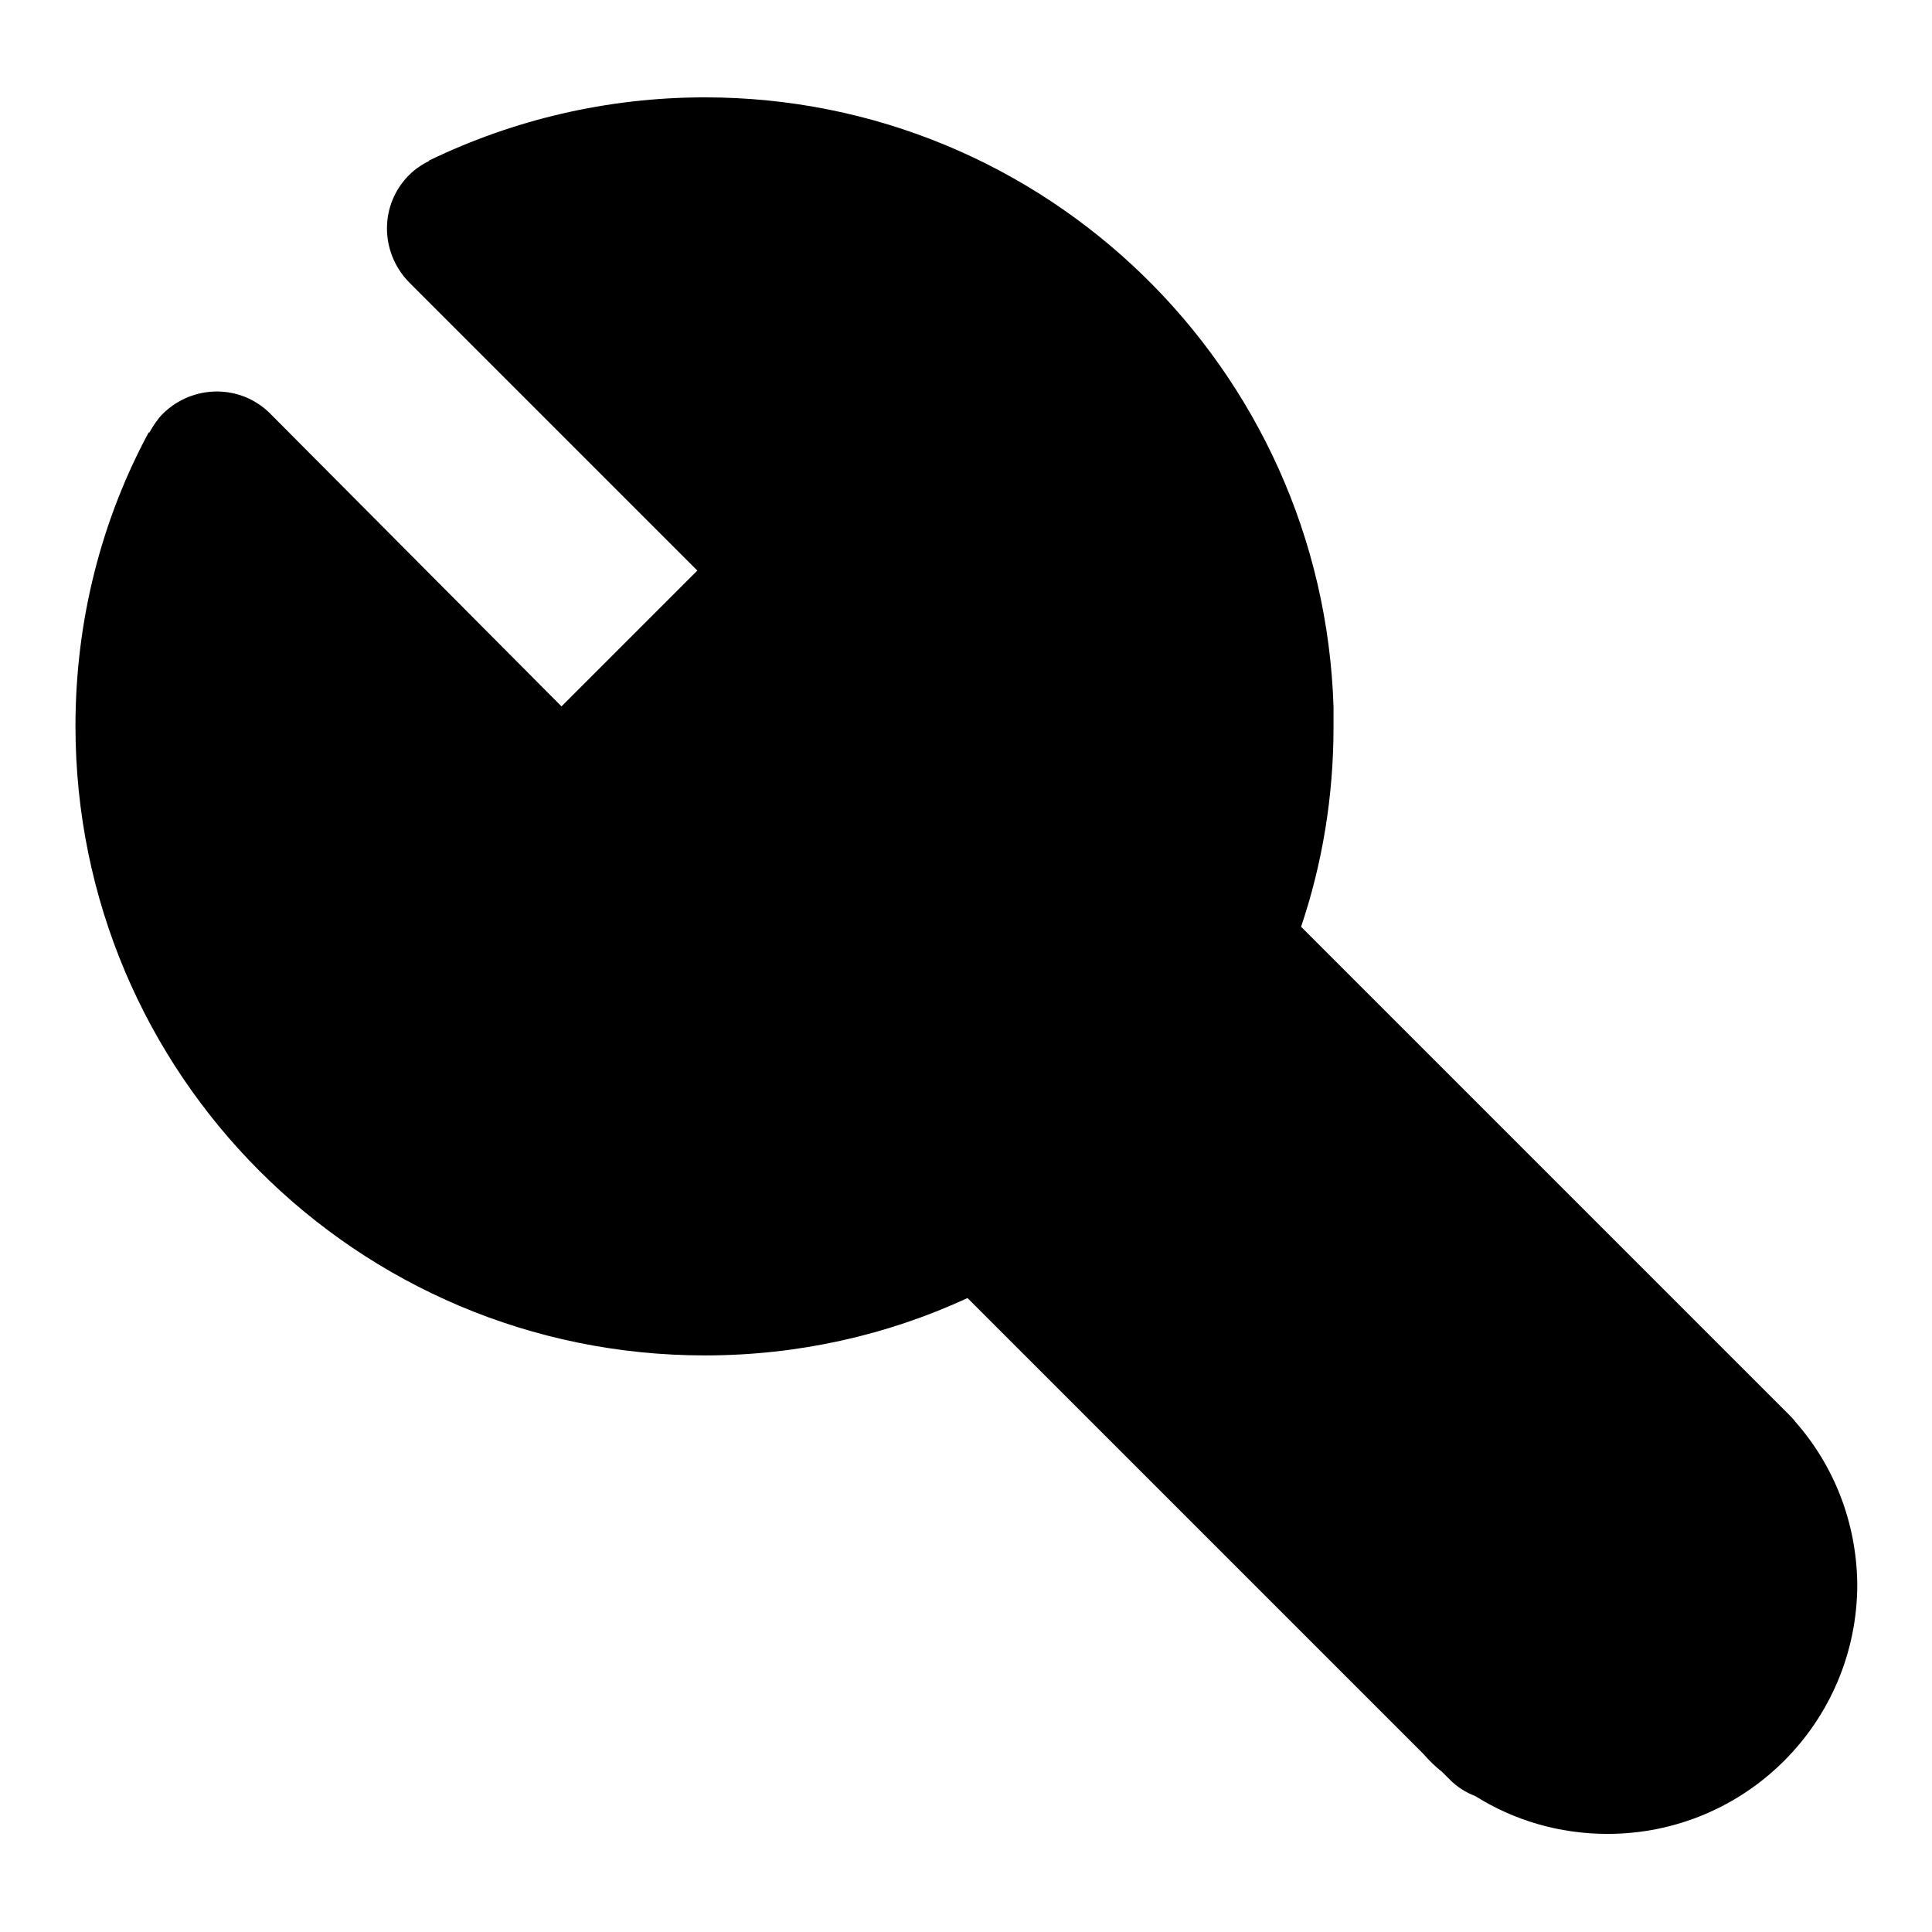
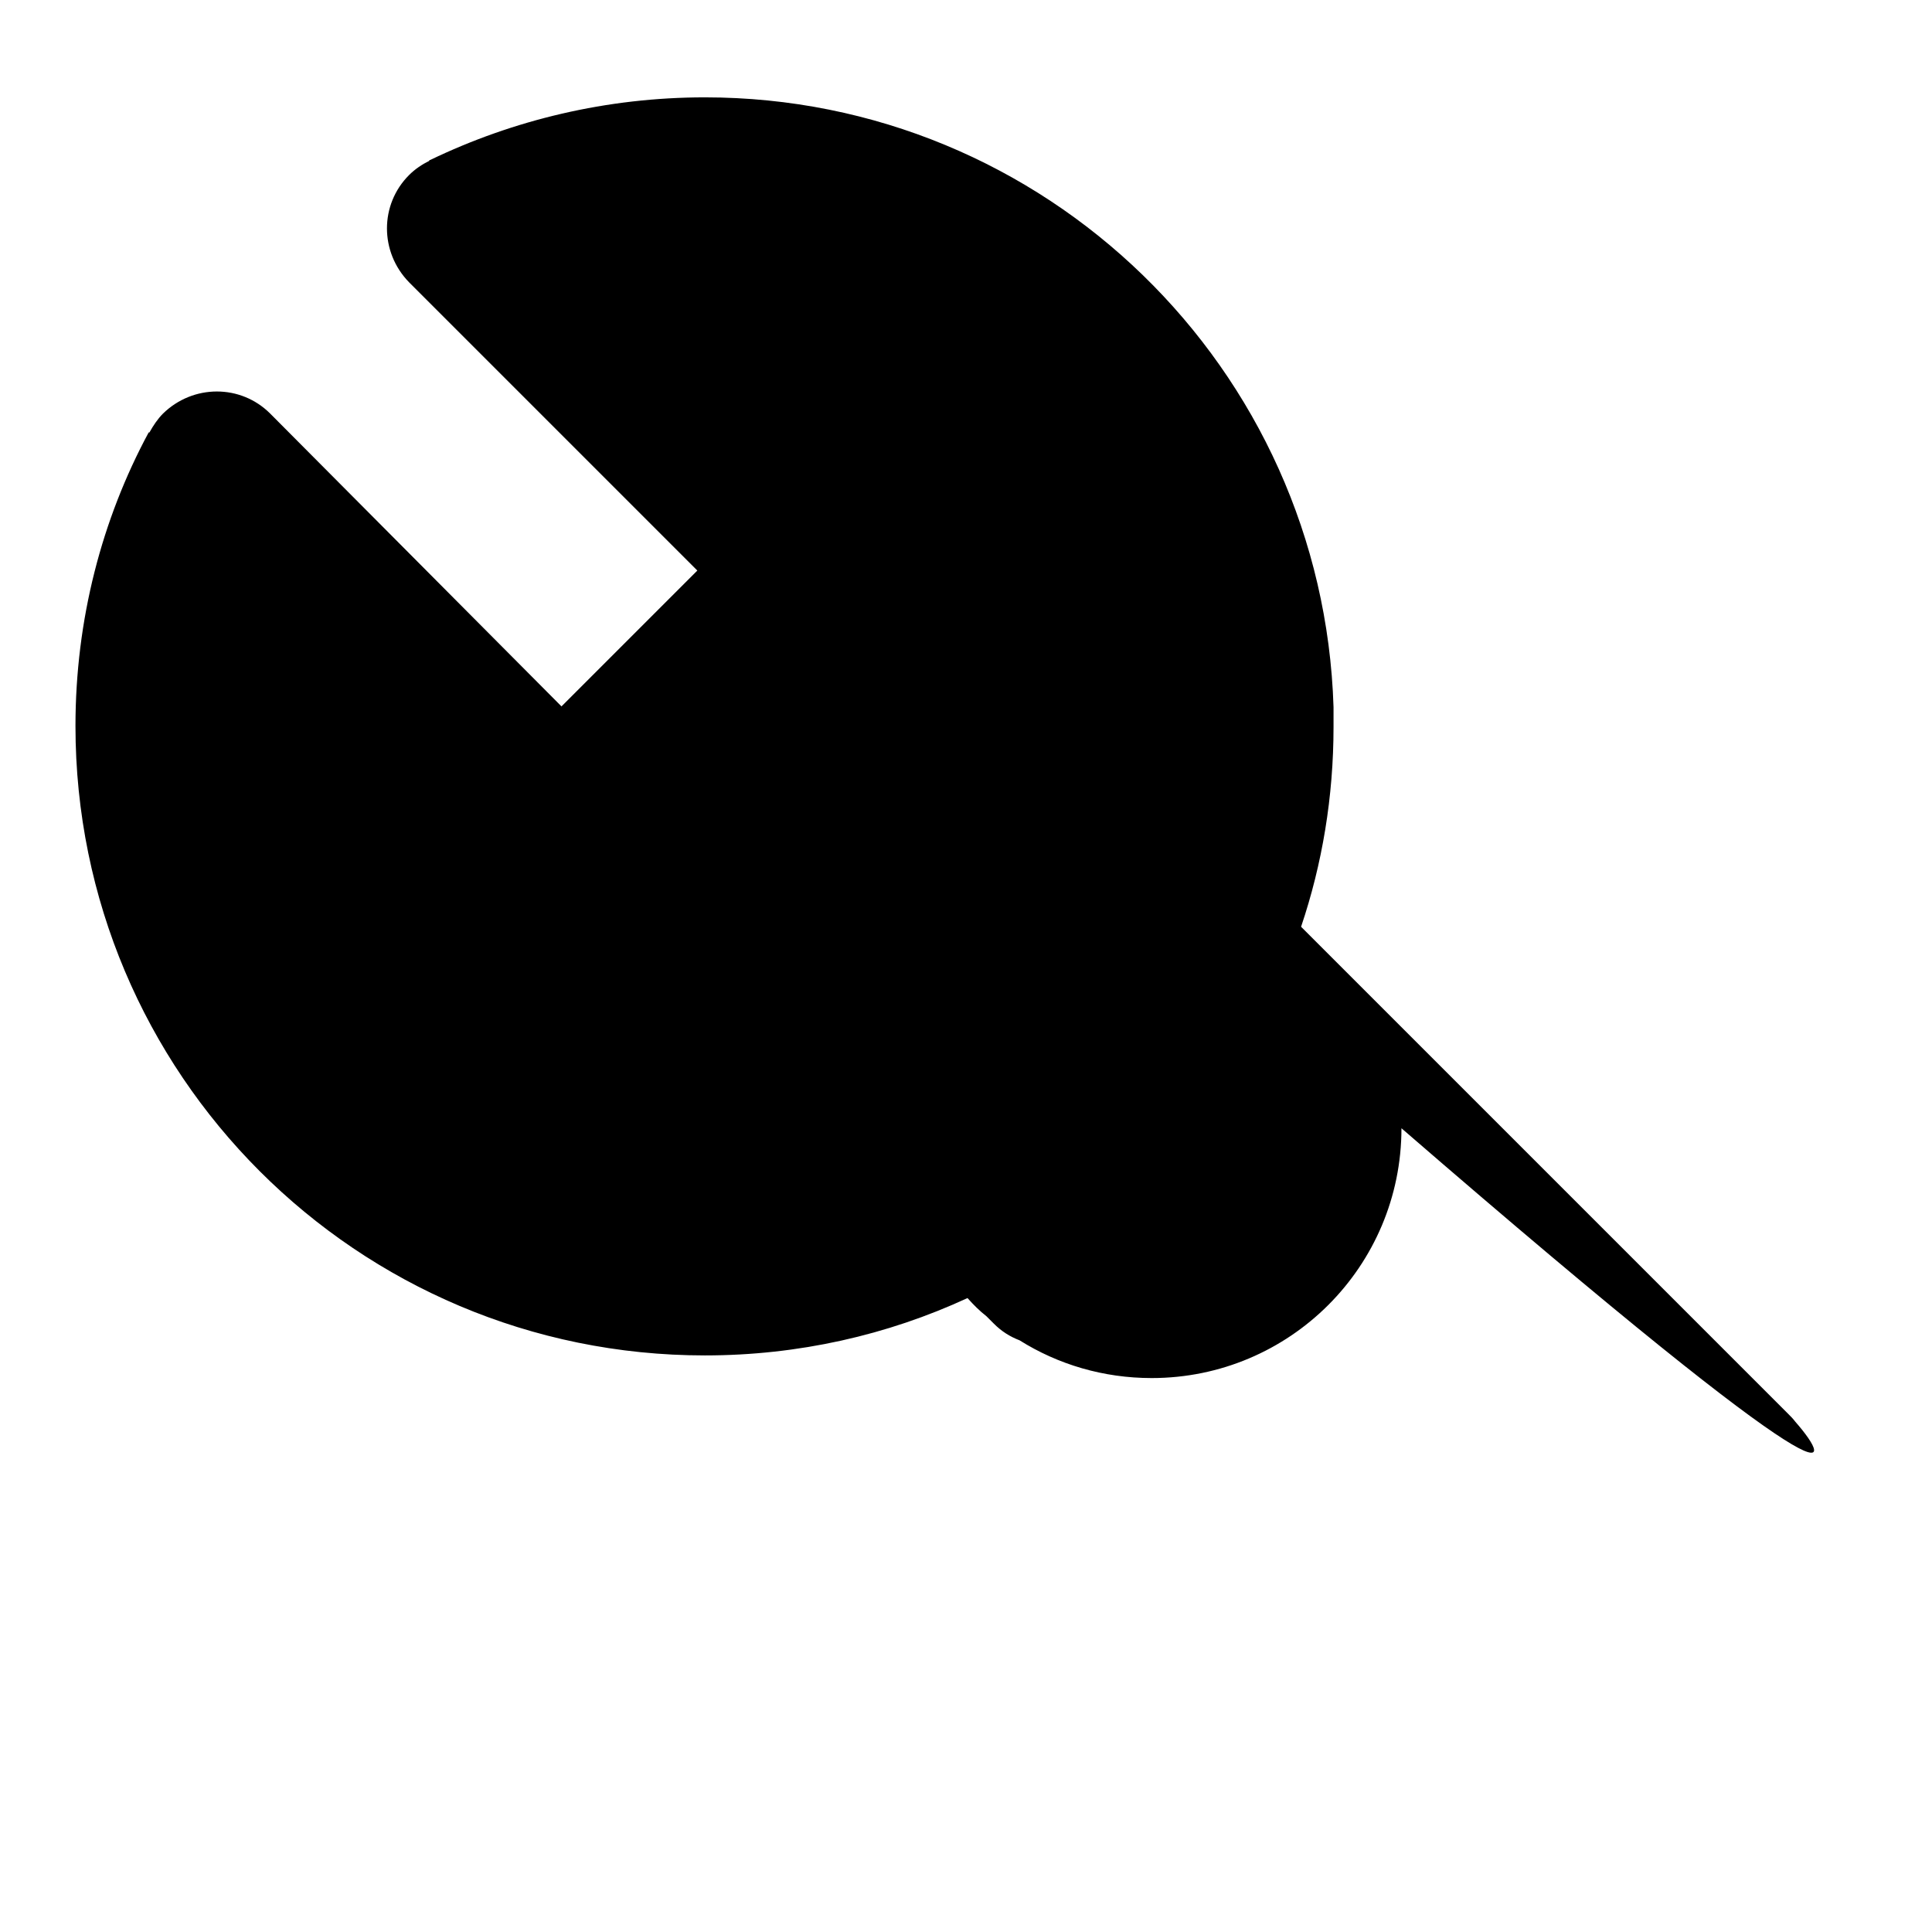
<svg xmlns="http://www.w3.org/2000/svg" version="1.1" x="0px" y="0px" viewBox="0 0 256 256" enable-background="new 0 0 256 256" xml:space="preserve">
  <g>
-     <path fill="#000000" d="M237.9,188.4c-0.3-0.4-0.6-0.7-0.9-1l-64.6-64.6c2.8-8.3,4.3-17.2,4.3-26.5c0-0.5,0-1,0-1.5 c0-0.2,0-0.4,0-0.6c0-0.2,0-0.4,0-0.5h0c-1.4-44.9-38.2-80.8-83.3-80.8h0h0c-13,0-25.4,3-36.4,8.3v0c0,0,0,0-0.1,0l0,0.1 c-1,0.5-1.9,1.1-2.7,1.9c-3.9,3.9-3.9,10.2,0,14.2l38.2,38.2l-18,18L35.8,54.8c-3.9-3.9-10.2-3.9-14.2,0c-0.7,0.7-1.3,1.6-1.8,2.5 l-0.1,0C13.5,68.8,10,82.1,10,96.2c0,46.1,37.3,83.4,83.4,83.4c12.4,0,24.2-2.7,34.8-7.6l60.4,60.4l0,0c0.8,0.9,1.6,1.7,2.5,2.4 l1,1c1,1,2.1,1.7,3.4,2.2c5.1,3.2,11.1,5,17.5,5c18.3,0,33.1-14.8,33.1-33.1C246,201.7,243,194.2,237.9,188.4L237.9,188.4z" />
+     <path fill="#000000" d="M237.9,188.4c-0.3-0.4-0.6-0.7-0.9-1l-64.6-64.6c2.8-8.3,4.3-17.2,4.3-26.5c0-0.5,0-1,0-1.5 c0-0.2,0-0.4,0-0.6c0-0.2,0-0.4,0-0.5h0c-1.4-44.9-38.2-80.8-83.3-80.8h0h0c-13,0-25.4,3-36.4,8.3v0c0,0,0,0-0.1,0l0,0.1 c-1,0.5-1.9,1.1-2.7,1.9c-3.9,3.9-3.9,10.2,0,14.2l38.2,38.2l-18,18L35.8,54.8c-3.9-3.9-10.2-3.9-14.2,0c-0.7,0.7-1.3,1.6-1.8,2.5 l-0.1,0C13.5,68.8,10,82.1,10,96.2c0,46.1,37.3,83.4,83.4,83.4c12.4,0,24.2-2.7,34.8-7.6l0,0c0.8,0.9,1.6,1.7,2.5,2.4 l1,1c1,1,2.1,1.7,3.4,2.2c5.1,3.2,11.1,5,17.5,5c18.3,0,33.1-14.8,33.1-33.1C246,201.7,243,194.2,237.9,188.4L237.9,188.4z" />
  </g>
</svg>